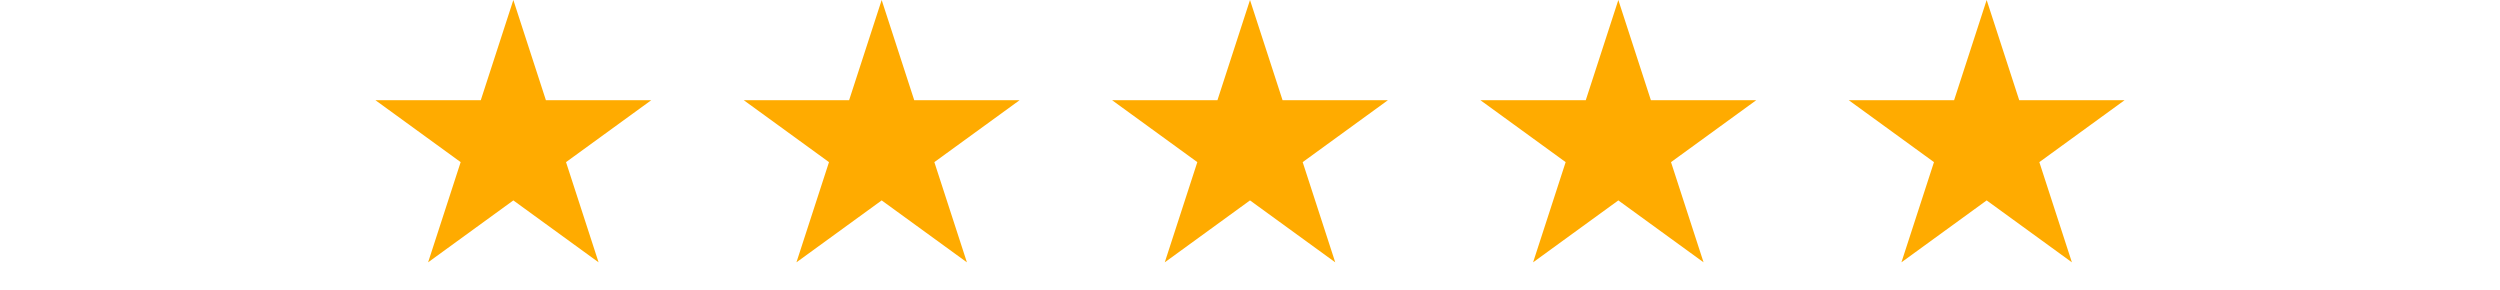
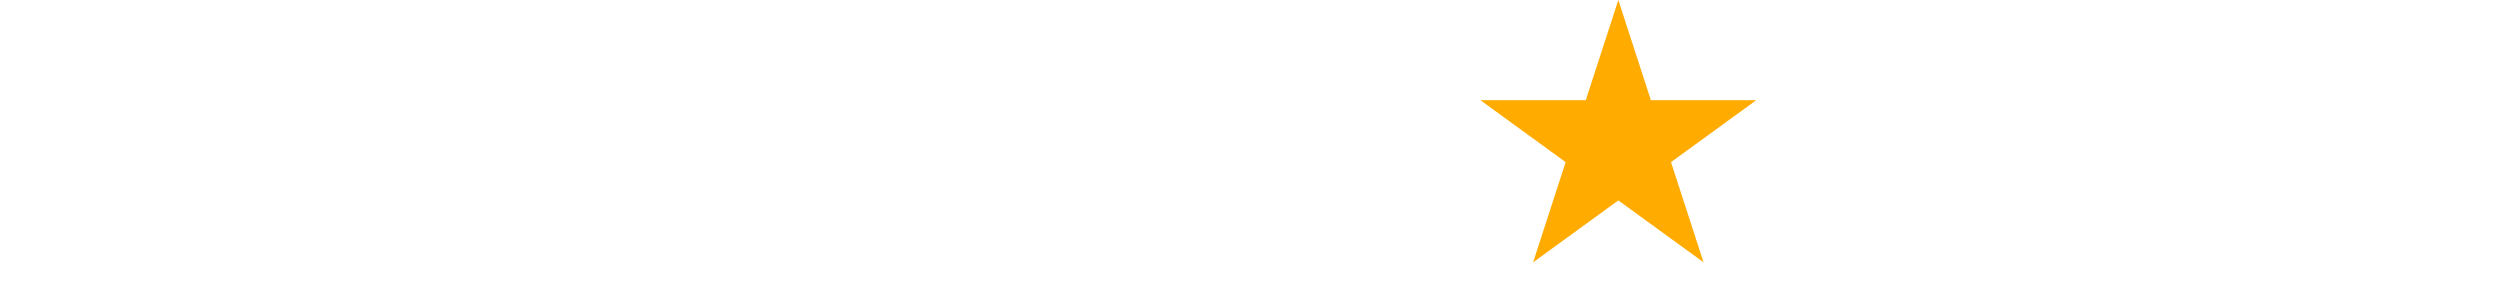
<svg xmlns="http://www.w3.org/2000/svg" width="862" height="100" viewBox="0 0 862 100" fill="none">
-   <path d="M177 0L188.226 34.549H224.553L195.164 55.902L206.389 90.451L177 69.098L147.611 90.451L158.836 55.902L129.447 34.549H165.774L177 0Z" fill="#FFAB00" />
-   <path d="M304 0L315.226 34.549H351.553L322.164 55.902L333.389 90.451L304 69.098L274.611 90.451L285.836 55.902L256.447 34.549H292.774L304 0Z" fill="#FFAB00" />
-   <path d="M431 0L442.226 34.549H478.553L449.164 55.902L460.389 90.451L431 69.098L401.611 90.451L412.836 55.902L383.447 34.549H419.774L431 0Z" fill="#FFAB00" />
  <path d="M558 0L569.226 34.549H605.553L576.164 55.902L587.389 90.451L558 69.098L528.611 90.451L539.836 55.902L510.447 34.549H546.774L558 0Z" fill="#FFAB00" />
-   <path d="M685 0L696.226 34.549H732.553L703.164 55.902L714.389 90.451L685 69.098L655.611 90.451L666.836 55.902L637.447 34.549H673.774L685 0Z" fill="#FFAB00" />
</svg>